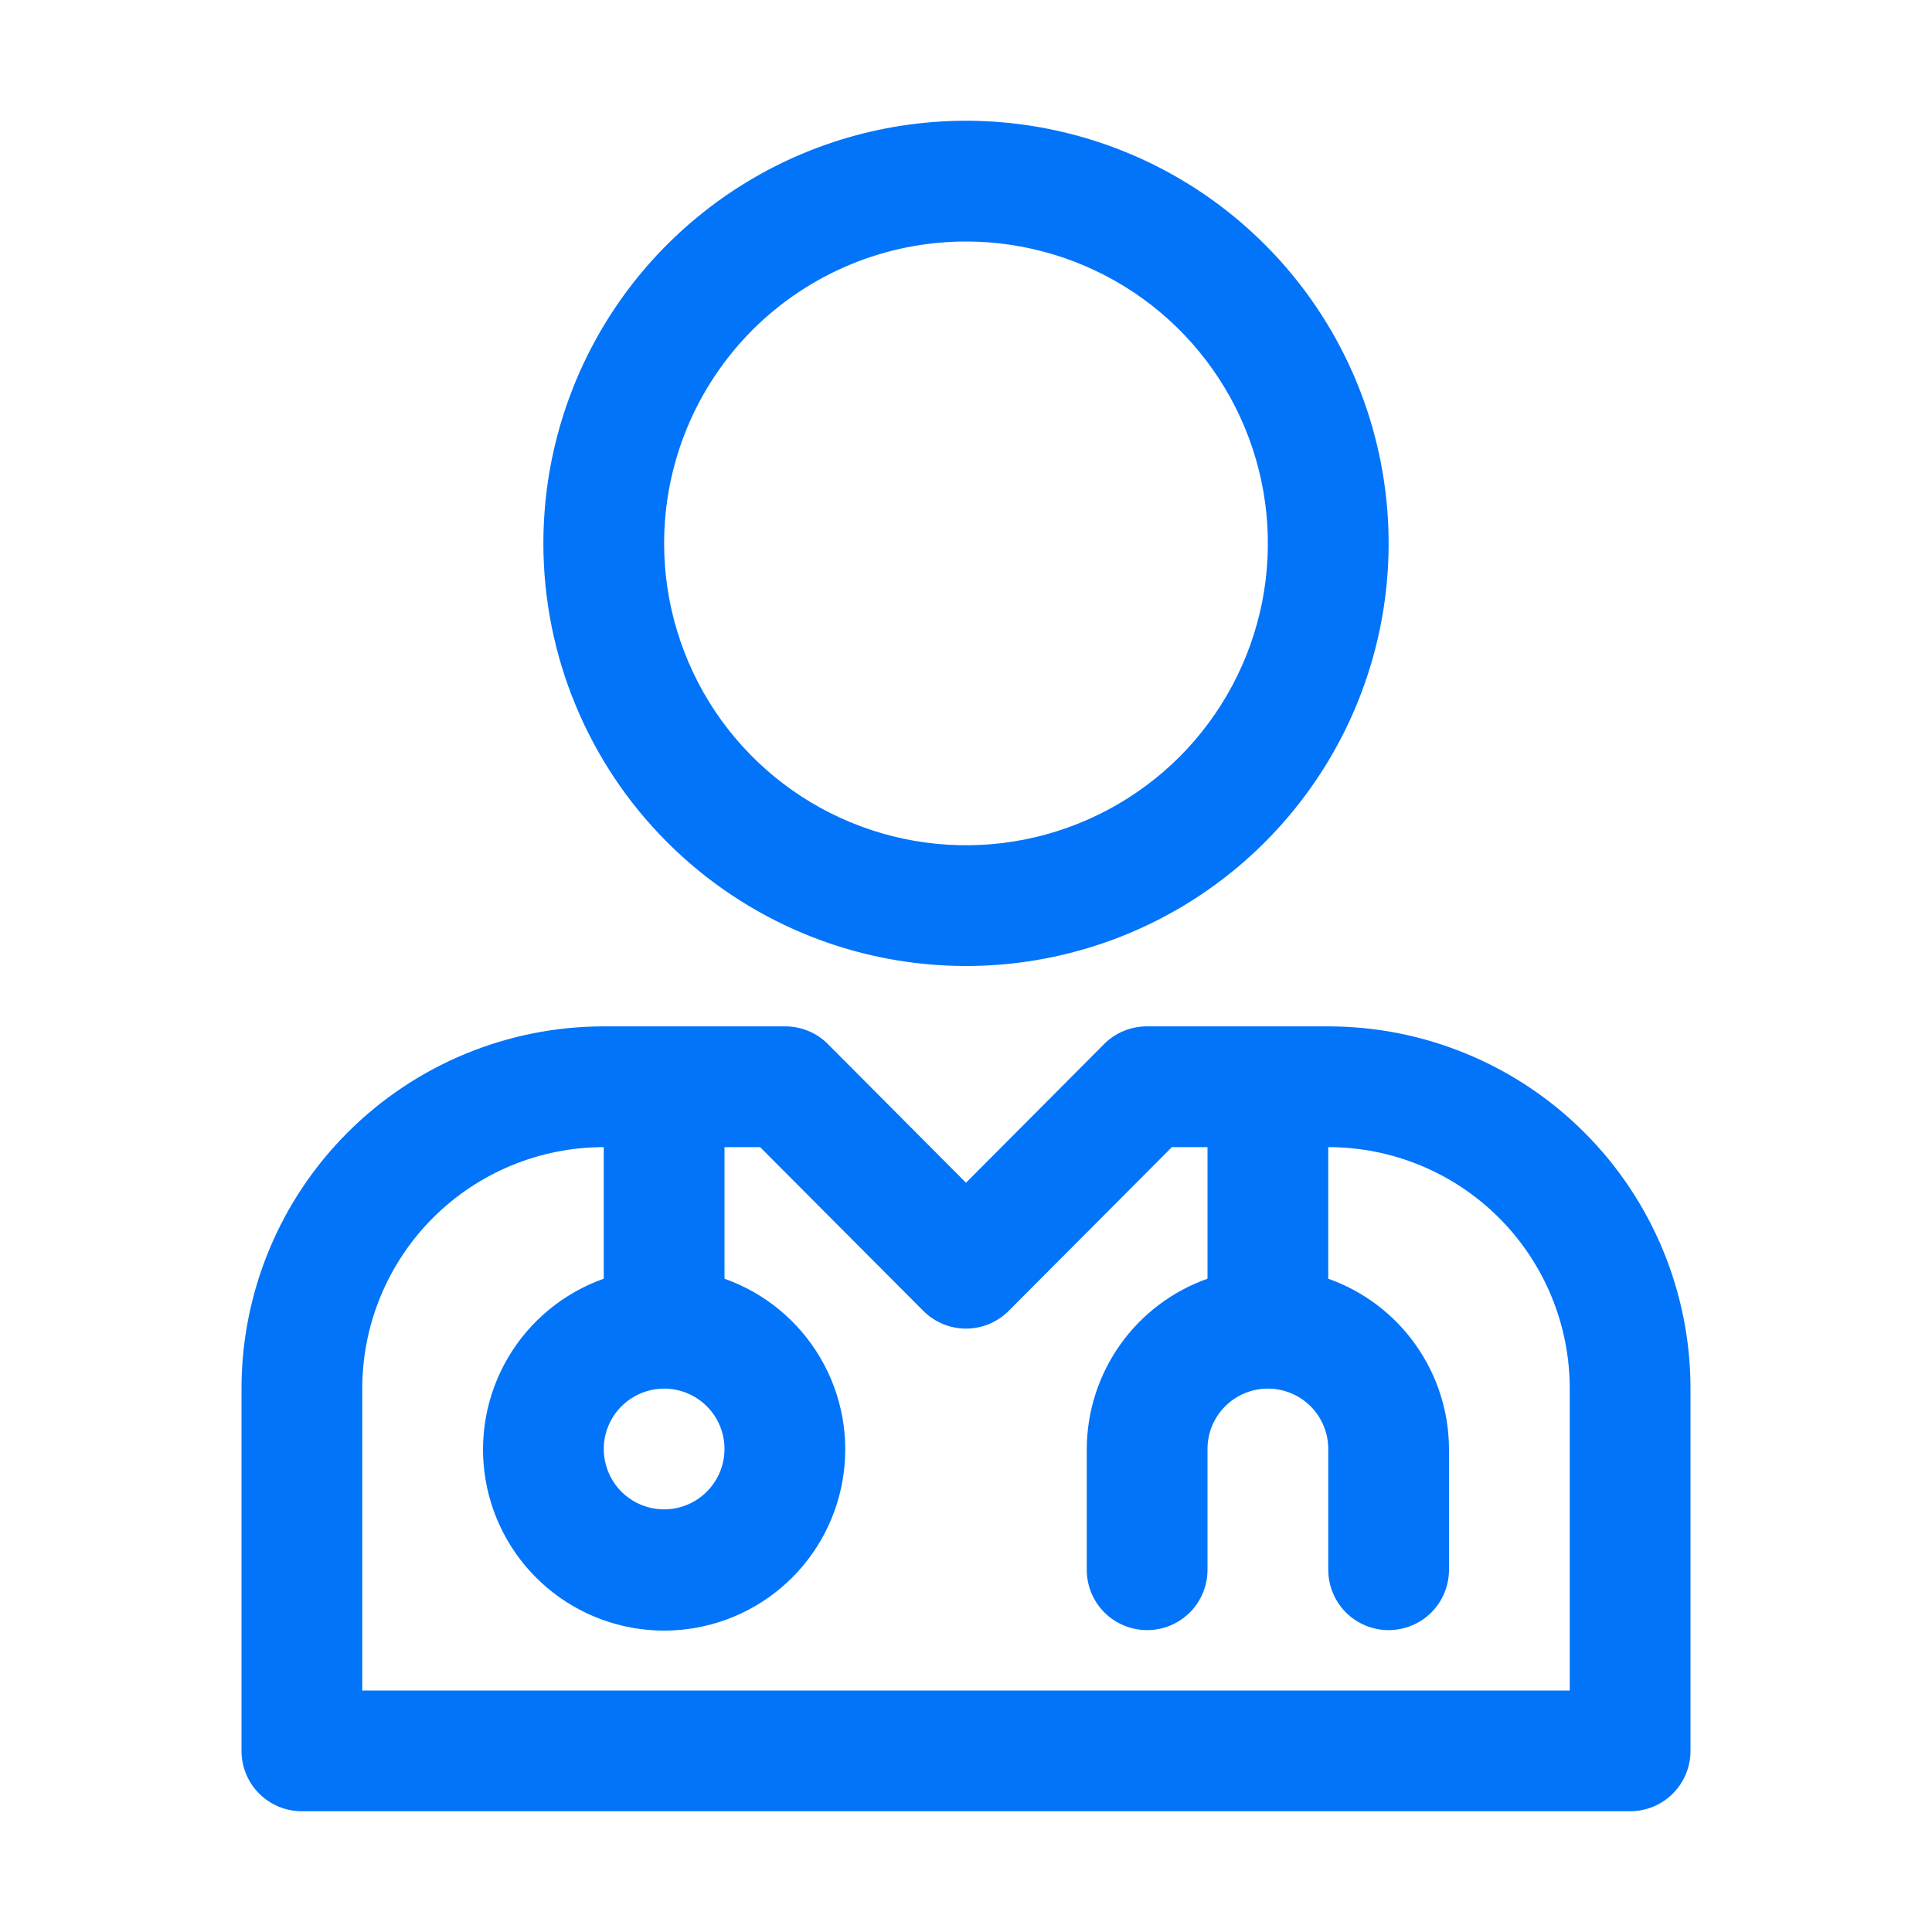
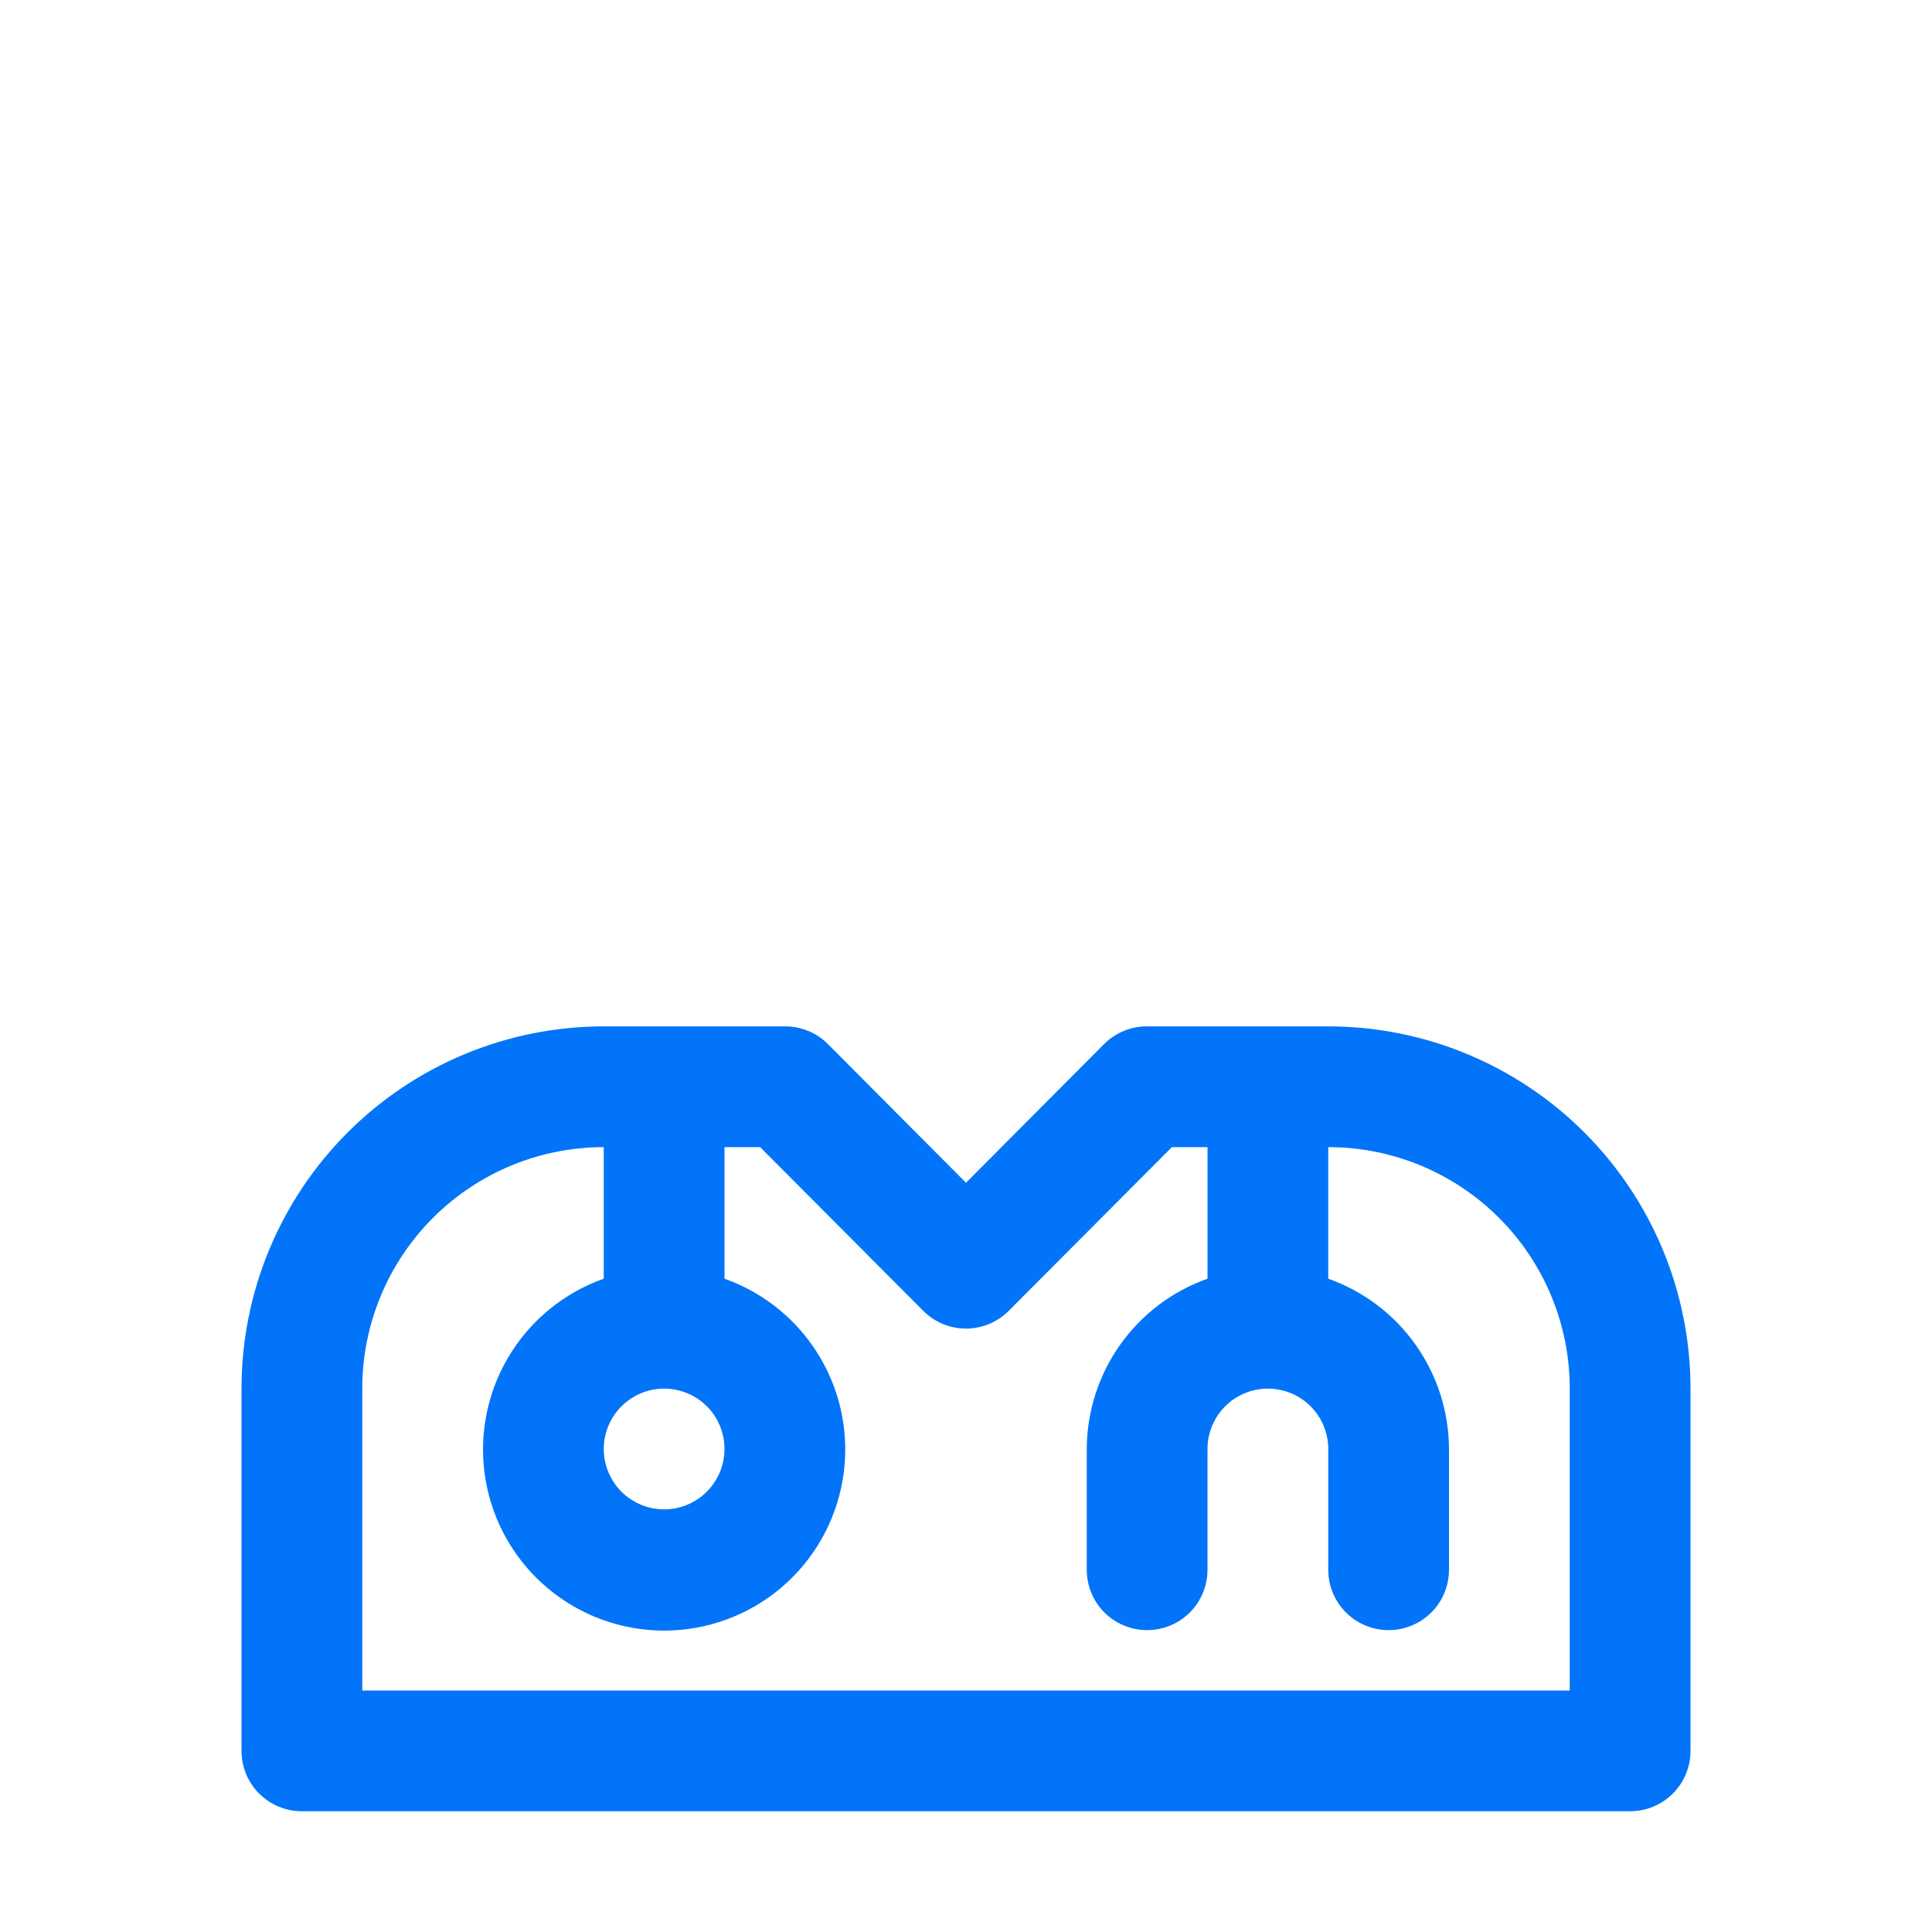
<svg xmlns="http://www.w3.org/2000/svg" width="28" height="28" viewBox="0 0 28 28" fill="none">
  <path d="M19.25 14.875H16.625C16.51 14.874 16.396 14.896 16.289 14.94C16.183 14.983 16.085 15.048 16.004 15.129L14 17.141L11.996 15.129C11.915 15.048 11.818 14.983 11.711 14.94C11.604 14.896 11.49 14.874 11.375 14.875H8.75C7.358 14.875 6.022 15.428 5.038 16.413C4.053 17.397 3.5 18.733 3.5 20.125V25.375C3.5 25.607 3.592 25.83 3.756 25.994C3.92 26.158 4.143 26.25 4.375 26.25H23.625C23.857 26.25 24.08 26.158 24.244 25.994C24.408 25.83 24.5 25.607 24.5 25.375V20.125C24.5 18.733 23.947 17.397 22.962 16.413C21.978 15.428 20.642 14.875 19.25 14.875ZM10.5 21C10.5 21.173 10.449 21.342 10.352 21.486C10.256 21.63 10.12 21.742 9.96 21.808C9.8 21.875 9.624 21.892 9.454 21.858C9.285 21.824 9.129 21.741 9.006 21.619C8.884 21.496 8.801 21.34 8.767 21.171C8.733 21.001 8.75 20.825 8.817 20.665C8.883 20.505 8.995 20.369 9.139 20.273C9.283 20.176 9.452 20.125 9.625 20.125C9.857 20.125 10.08 20.217 10.244 20.381C10.408 20.545 10.5 20.768 10.5 21ZM22.75 24.5H5.25V20.125C5.25 19.197 5.619 18.306 6.275 17.65C6.931 16.994 7.822 16.625 8.75 16.625V18.532C8.166 18.739 7.674 19.145 7.361 19.679C7.048 20.213 6.933 20.841 7.038 21.451C7.143 22.062 7.46 22.615 7.933 23.014C8.406 23.413 9.006 23.632 9.625 23.632C10.244 23.632 10.844 23.413 11.317 23.014C11.79 22.615 12.107 22.062 12.212 21.451C12.317 20.841 12.203 20.213 11.889 19.679C11.576 19.145 11.084 18.739 10.5 18.532V16.625H11.016L13.379 18.996C13.46 19.078 13.557 19.143 13.664 19.188C13.77 19.232 13.884 19.255 14 19.255C14.116 19.255 14.23 19.232 14.336 19.188C14.443 19.143 14.54 19.078 14.621 18.996L16.984 16.625H17.5V18.532C16.989 18.713 16.547 19.047 16.234 19.489C15.921 19.931 15.752 20.458 15.75 21V22.75C15.75 22.982 15.842 23.205 16.006 23.369C16.17 23.533 16.393 23.625 16.625 23.625C16.857 23.625 17.08 23.533 17.244 23.369C17.408 23.205 17.5 22.982 17.5 22.75V21C17.5 20.768 17.592 20.545 17.756 20.381C17.92 20.217 18.143 20.125 18.375 20.125C18.607 20.125 18.83 20.217 18.994 20.381C19.158 20.545 19.25 20.768 19.25 21V22.75C19.25 22.982 19.342 23.205 19.506 23.369C19.67 23.533 19.893 23.625 20.125 23.625C20.357 23.625 20.58 23.533 20.744 23.369C20.908 23.205 21 22.982 21 22.75V21C20.998 20.458 20.829 19.931 20.516 19.489C20.203 19.047 19.761 18.713 19.25 18.532V16.625C20.178 16.625 21.069 16.994 21.725 17.65C22.381 18.306 22.75 19.197 22.75 20.125V24.5Z" fill="#0274F9" />
-   <path d="M14 14C15.211 14 16.396 13.641 17.403 12.968C18.41 12.295 19.195 11.338 19.659 10.219C20.122 9.1 20.244 7.868 20.007 6.68C19.771 5.492 19.188 4.401 18.331 3.544C17.474 2.687 16.383 2.104 15.195 1.868C14.007 1.631 12.775 1.753 11.656 2.216C10.537 2.68 9.58 3.465 8.907 4.472C8.234 5.479 7.875 6.664 7.875 7.875C7.875 9.499 8.52 11.057 9.669 12.206C10.818 13.355 12.376 14 14 14ZM14 3.5C14.865 3.5 15.711 3.757 16.431 4.237C17.15 4.718 17.711 5.401 18.042 6.201C18.373 7 18.46 7.88 18.291 8.729C18.122 9.577 17.705 10.357 17.094 10.969C16.482 11.58 15.702 11.997 14.854 12.166C14.005 12.335 13.125 12.248 12.326 11.917C11.526 11.586 10.843 11.025 10.362 10.306C9.882 9.586 9.625 8.74 9.625 7.875C9.625 6.715 10.086 5.602 10.906 4.781C11.727 3.961 12.84 3.5 14 3.5Z" fill="#0274F9" />
</svg>